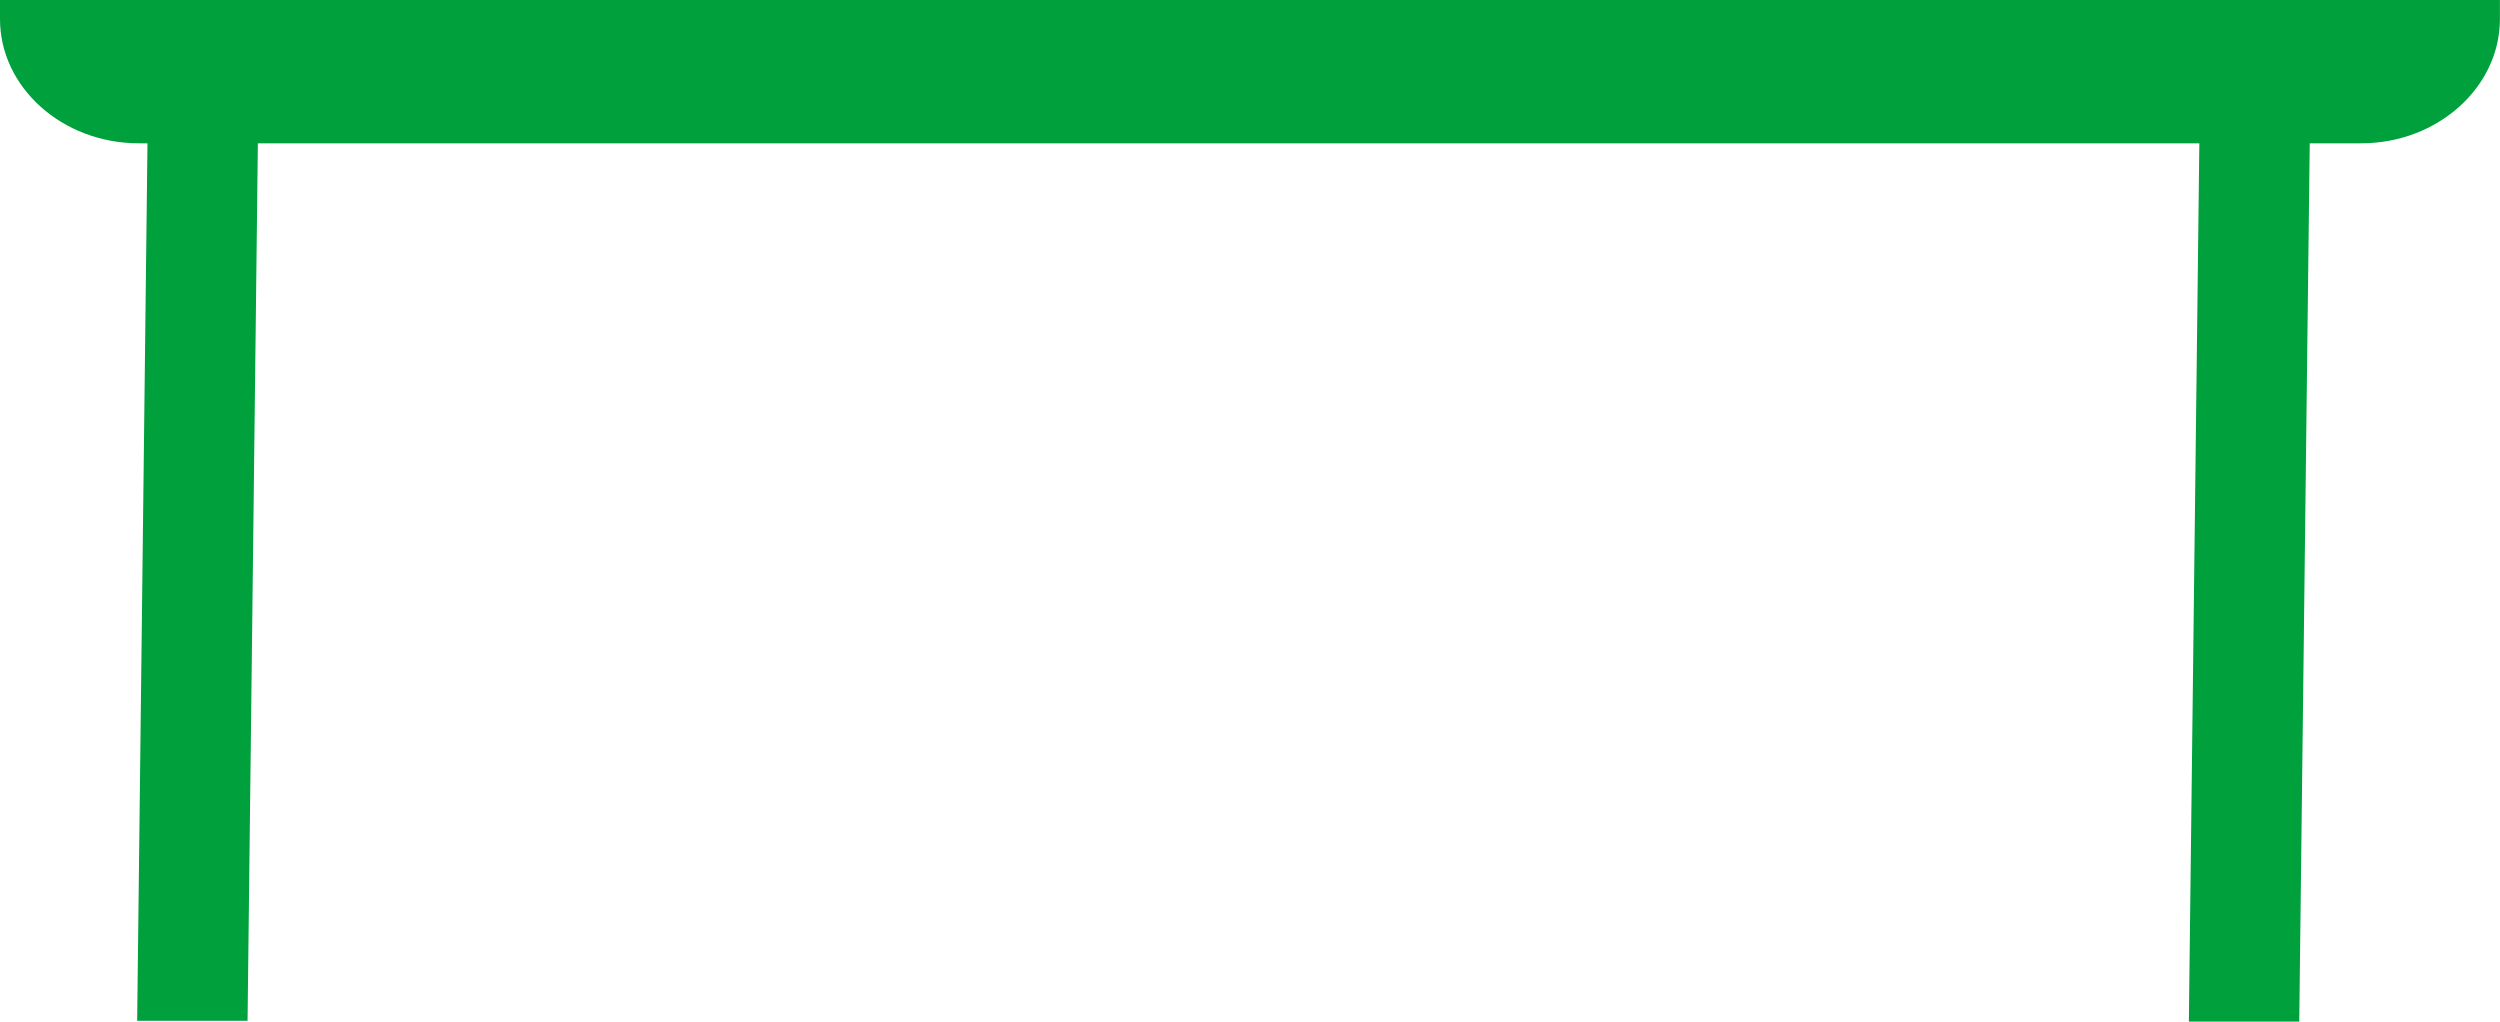
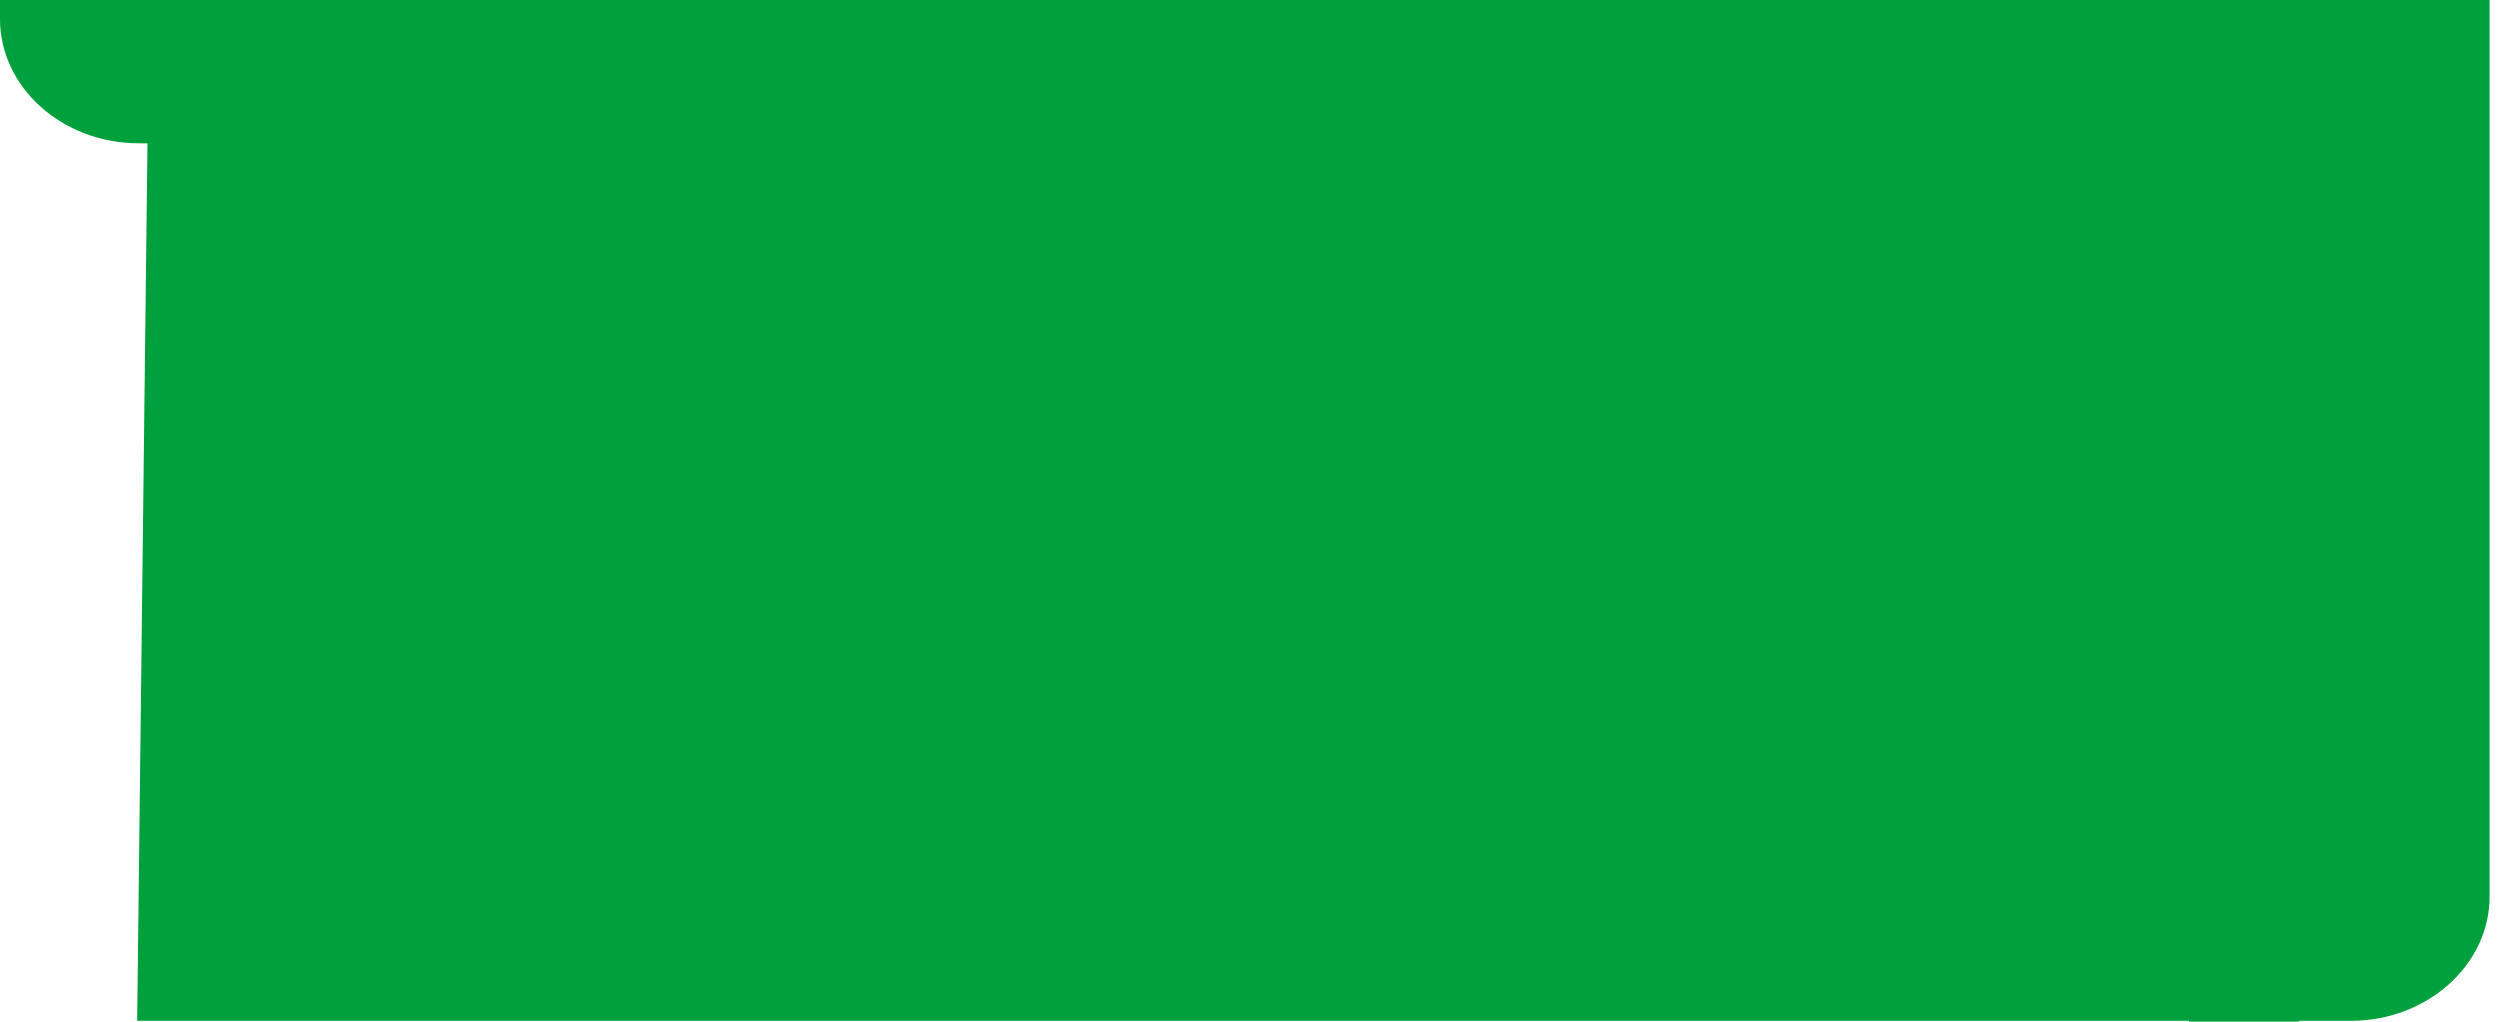
<svg xmlns="http://www.w3.org/2000/svg" id="Laag_2" data-name="Laag 2" viewBox="0 0 293.27 119.84">
  <defs>
    <style>
      .cls-1 {
        fill: #00a03c;
        stroke-width: 0px;
      }
    </style>
  </defs>
  <g id="Layer_5" data-name="Layer 5">
-     <path class="cls-1" d="m293.26,0H0v2.22c-.01,8.02,7.3,14.58,16.26,14.59h1.04l-1.21,102.94h12.95l1.21-102.94h227.75l-1.23,103.03h12.95l1.23-103.03h6.04c8.96,0,16.28-6.58,16.27-14.59V0Z" />
+     <path class="cls-1" d="m293.26,0H0v2.22c-.01,8.02,7.3,14.58,16.26,14.59h1.04l-1.21,102.94h12.95h227.75l-1.23,103.03h12.95l1.23-103.03h6.04c8.96,0,16.28-6.58,16.27-14.59V0Z" />
  </g>
</svg>